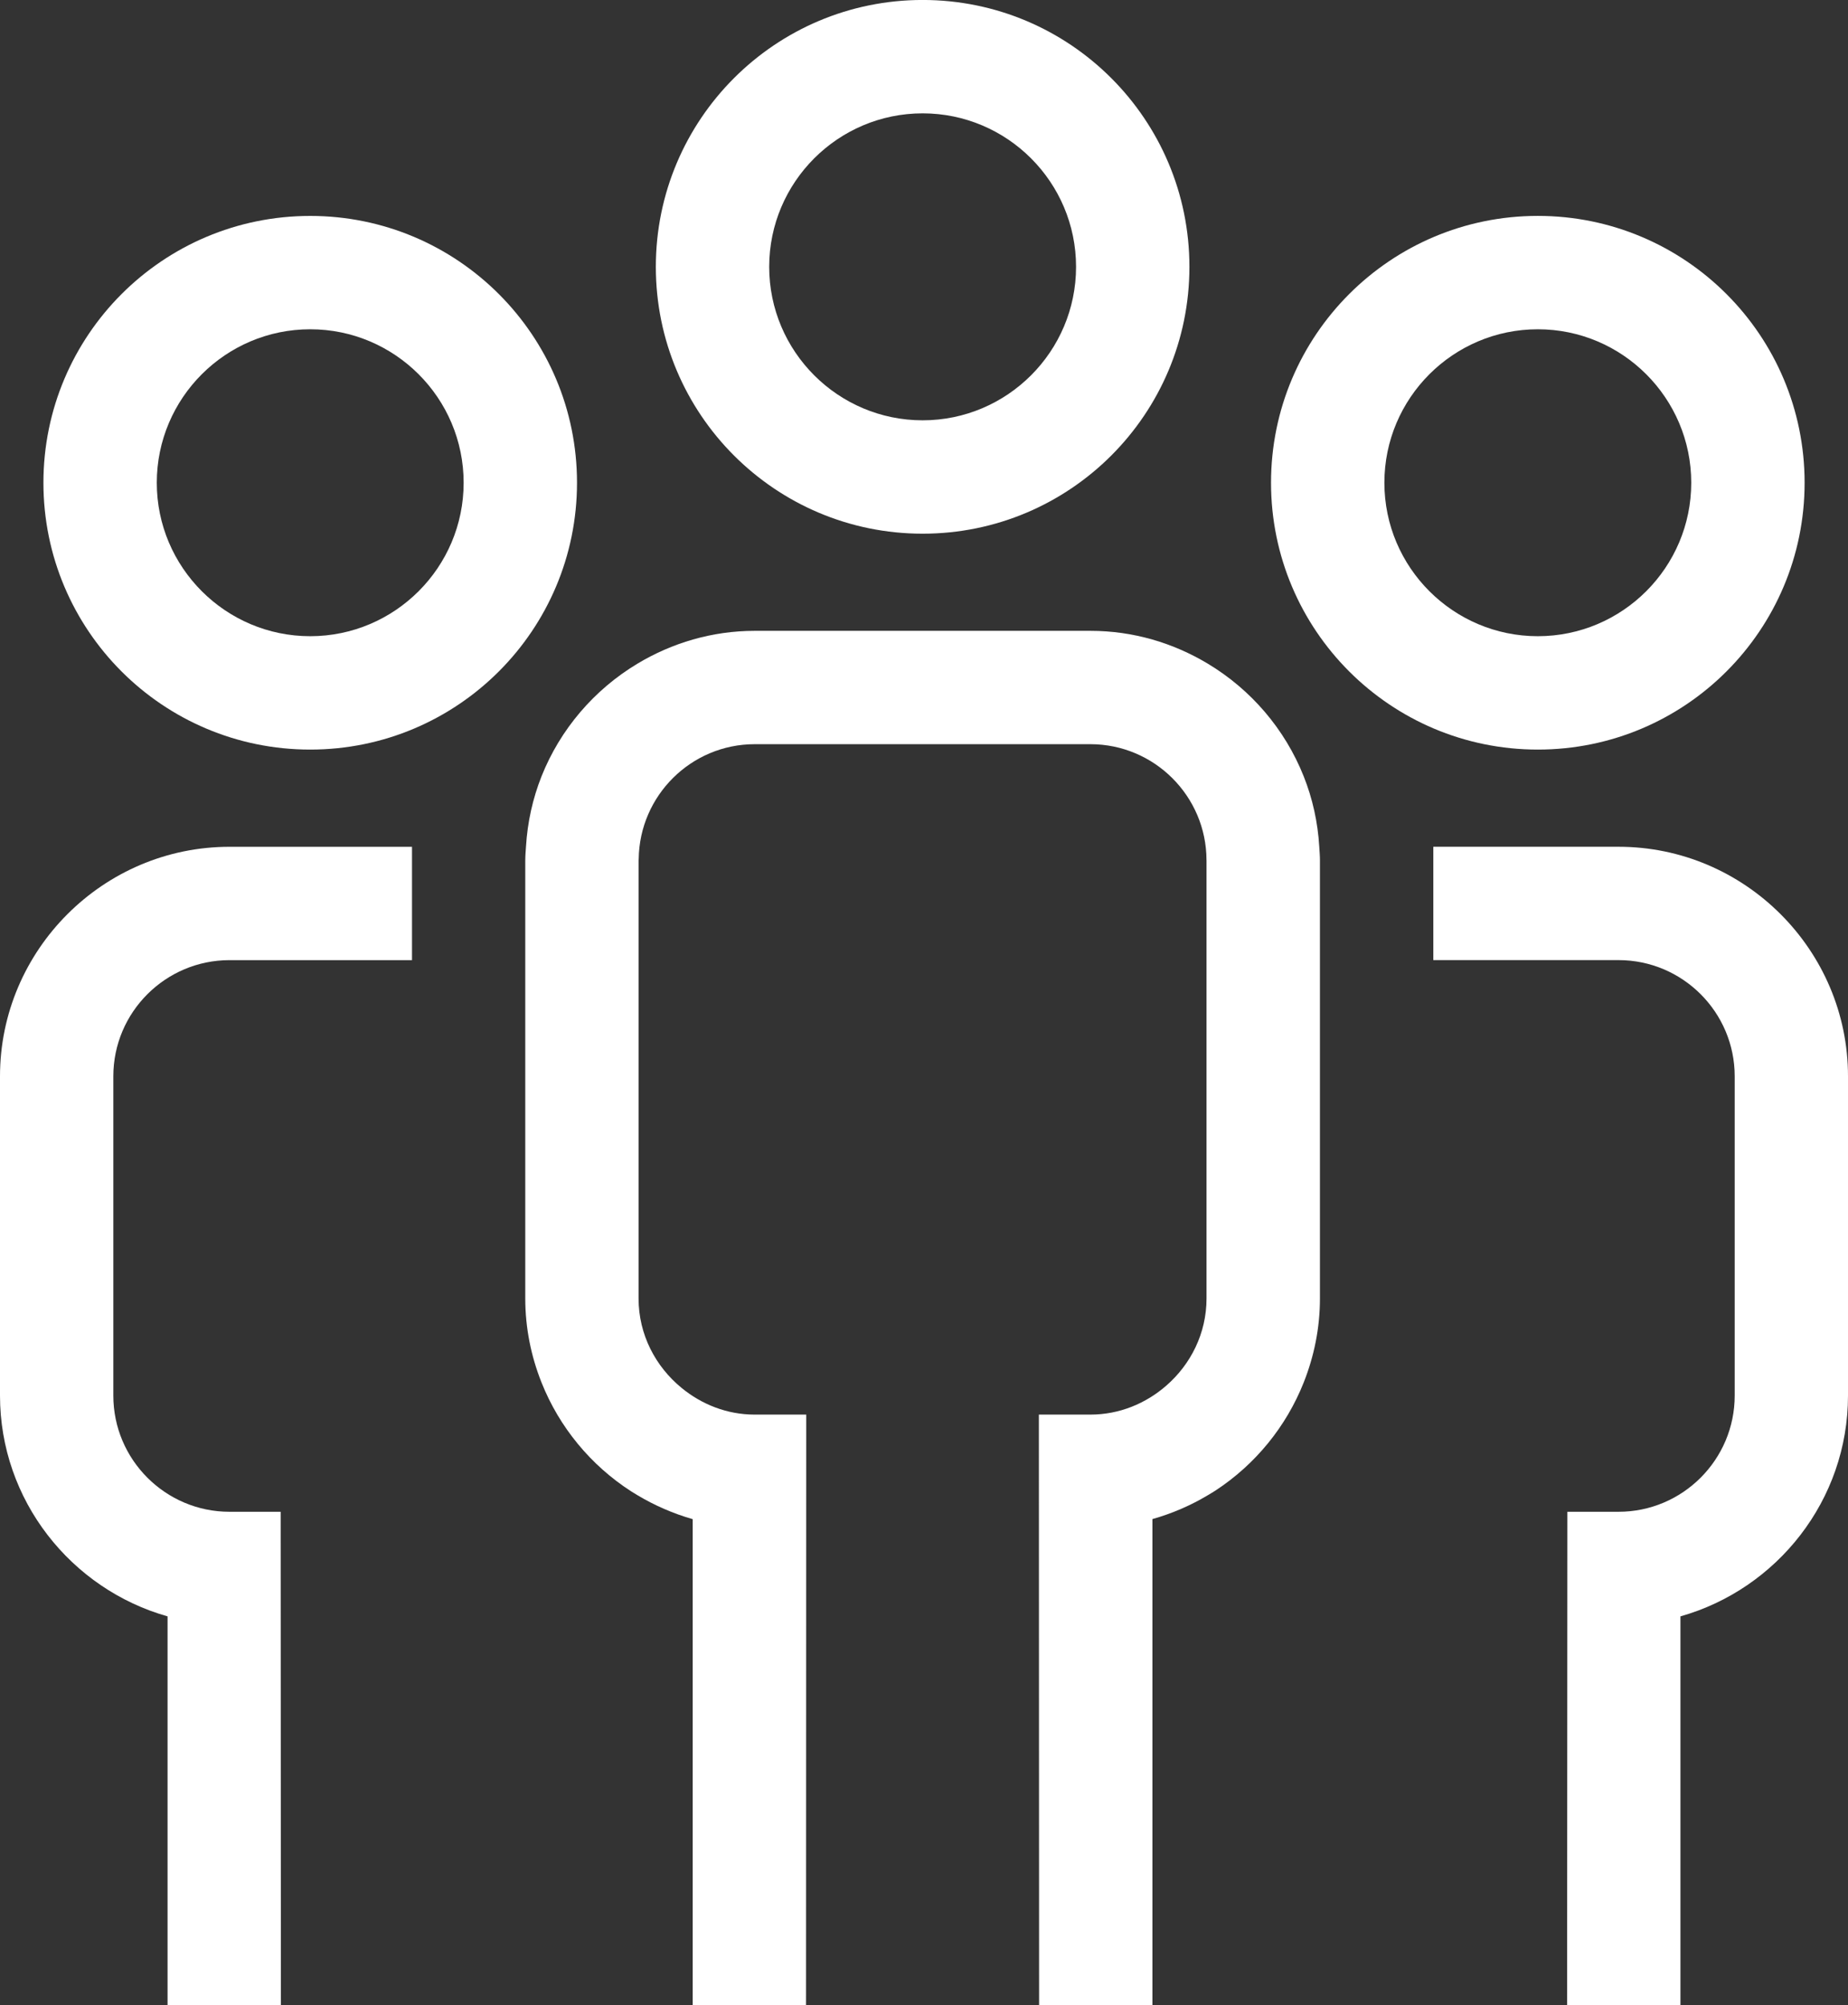
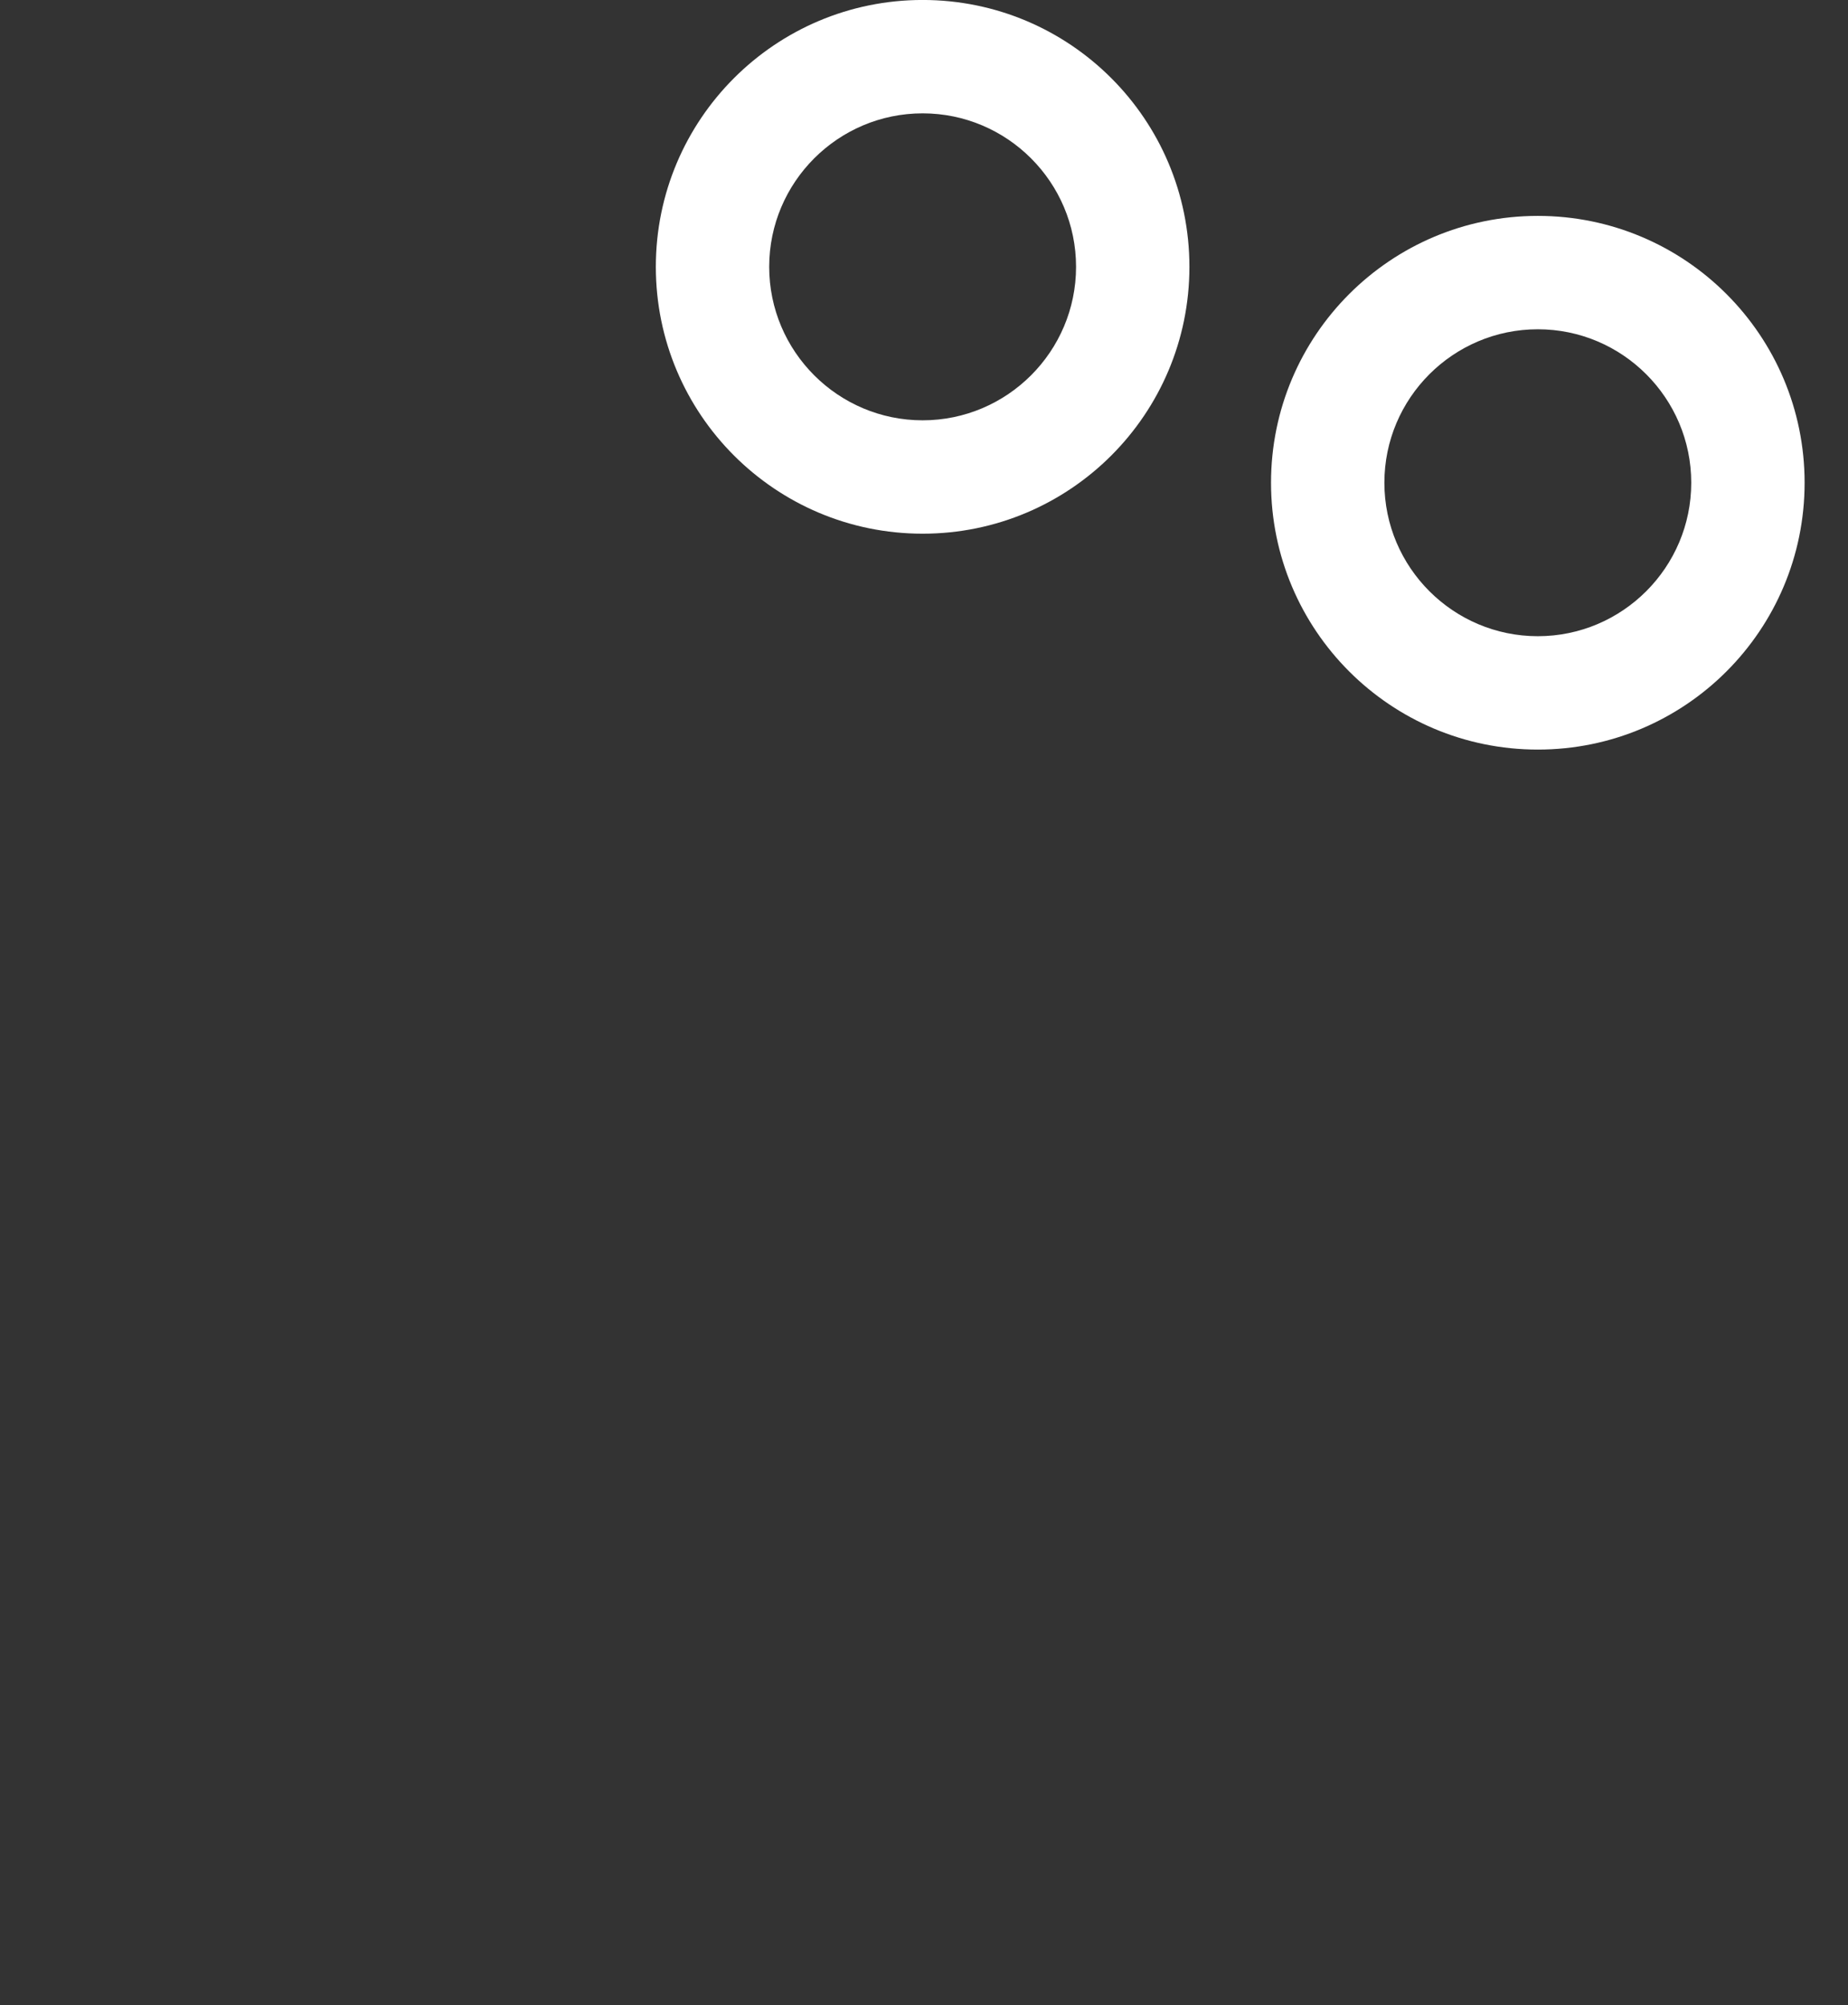
<svg xmlns="http://www.w3.org/2000/svg" xmlns:xlink="http://www.w3.org/1999/xlink" version="1.1" id="Layer_1" x="0px" y="0px" viewBox="0 0 57.153 62" style="enable-background:new 0 0 57.153 62;" xml:space="preserve">
  <rect x="0" y="0" width="57.153" height="62" fill="#333333" stroke="none" />
  <style type="text/css">
	.st0{clip-path:url(#SVGID_2_);fill:#FFFFFF;}
</style>
  <g>
    <defs>
      <rect id="SVGID_1_" width="57.153" height="62" />
    </defs>
    <clipPath id="SVGID_2_">
      <use xlink:href="#SVGID_1_" style="overflow:visible;" />
    </clipPath>
-     <path class="st0" d="M50.056,26.184h-5.728v3.505h5.728c1.981,0,3.593,1.611,3.593,3.592v9.874c0,1.981-1.612,3.593-3.593,3.593   h-1.582L48.466,62h3.505V49.982c2.981-0.842,5.182-3.587,5.182-6.827v-9.874C57.154,29.378,53.96,26.184,50.056,26.184" />
-     <path class="st0" d="M7.098,29.69h5.644v-3.505H7.098C3.194,26.184,0,29.378,0,33.281v9.874c0,3.24,2.201,5.984,5.182,6.827V62   h3.505L8.68,46.748H7.098c-1.98,0-3.593-1.612-3.593-3.593v-9.874C3.505,31.3,5.118,29.69,7.098,29.69" />
-     <path class="st0" d="M40.801,26.184c-0.045-0.763-0.209-1.493-0.48-2.174c-0.58-1.462-1.632-2.686-2.968-3.488   c-1.065-0.639-2.304-1.015-3.629-1.015h-10.38c-1.325,0-2.564,0.376-3.629,1.015c-1.336,0.802-2.388,2.026-2.969,3.488   c-0.269,0.681-0.434,1.411-0.479,2.174c-0.009,0.14-0.022,0.278-0.022,0.421v13.546c0,0.915,0.181,1.79,0.501,2.595   c0.552,1.391,1.529,2.568,2.772,3.369c0.064,0.041,0.13,0.081,0.196,0.12c0.53,0.317,1.104,0.568,1.709,0.741V62h3.505   l0.006-18.257h-0.378h-1.214c-0.861,0-1.643-0.317-2.262-0.825c-0.805-0.659-1.331-1.648-1.331-2.767V26.605   c0-0.014,0.004-0.027,0.004-0.041c0.023-1.961,1.622-3.552,3.589-3.552h10.38c1.976,0,3.586,1.607,3.591,3.582   c0,0.003,0.001,0.007,0.001,0.011v13.546c0,1.08-0.489,2.04-1.246,2.698c-0.631,0.549-1.445,0.894-2.346,0.894h-1.13h-0.463   L32.136,62h3.505V46.974c0.606-0.172,1.182-0.42,1.713-0.738c0.082-0.049,0.165-0.097,0.244-0.149   c1.221-0.801,2.179-1.967,2.723-3.34c0.319-0.805,0.501-1.68,0.501-2.595V26.605C40.822,26.463,40.809,26.324,40.801,26.184" />
    <path class="st0" d="M28.534,3.505c2.616,0,4.745,2.129,4.745,4.746s-2.129,4.746-4.745,4.746s-4.745-2.129-4.745-4.746   S25.918,3.505,28.534,3.505 M28.534,16.503c4.558,0,8.251-3.695,8.251-8.252s-3.693-8.252-8.251-8.252   c-4.556,0-8.251,3.695-8.251,8.252S23.978,16.503,28.534,16.503" />
    <path class="st0" d="M47.56,10.182c2.616,0,4.745,2.128,4.745,4.746c0,2.616-2.129,4.745-4.745,4.745   c-2.616,0-4.745-2.129-4.745-4.745C42.814,12.31,44.944,10.182,47.56,10.182 M47.56,23.179c4.558,0,8.251-3.694,8.251-8.251   s-3.693-8.252-8.251-8.252c-4.556,0-8.251,3.695-8.251,8.252S43.004,23.179,47.56,23.179" />
-     <path class="st0" d="M9.594,10.182c2.616,0,4.745,2.128,4.745,4.746c0,2.616-2.129,4.745-4.745,4.745s-4.745-2.129-4.745-4.745   C4.849,12.31,6.978,10.182,9.594,10.182 M9.594,23.179c4.556,0,8.251-3.694,8.251-8.251S14.15,6.677,9.594,6.677   c-4.558,0-8.251,3.695-8.251,8.252S5.036,23.179,9.594,23.179" />
  </g>
  <g>
</g>
  <g>
</g>
  <g>
</g>
  <g>
</g>
  <g>
</g>
  <g>
</g>
</svg>